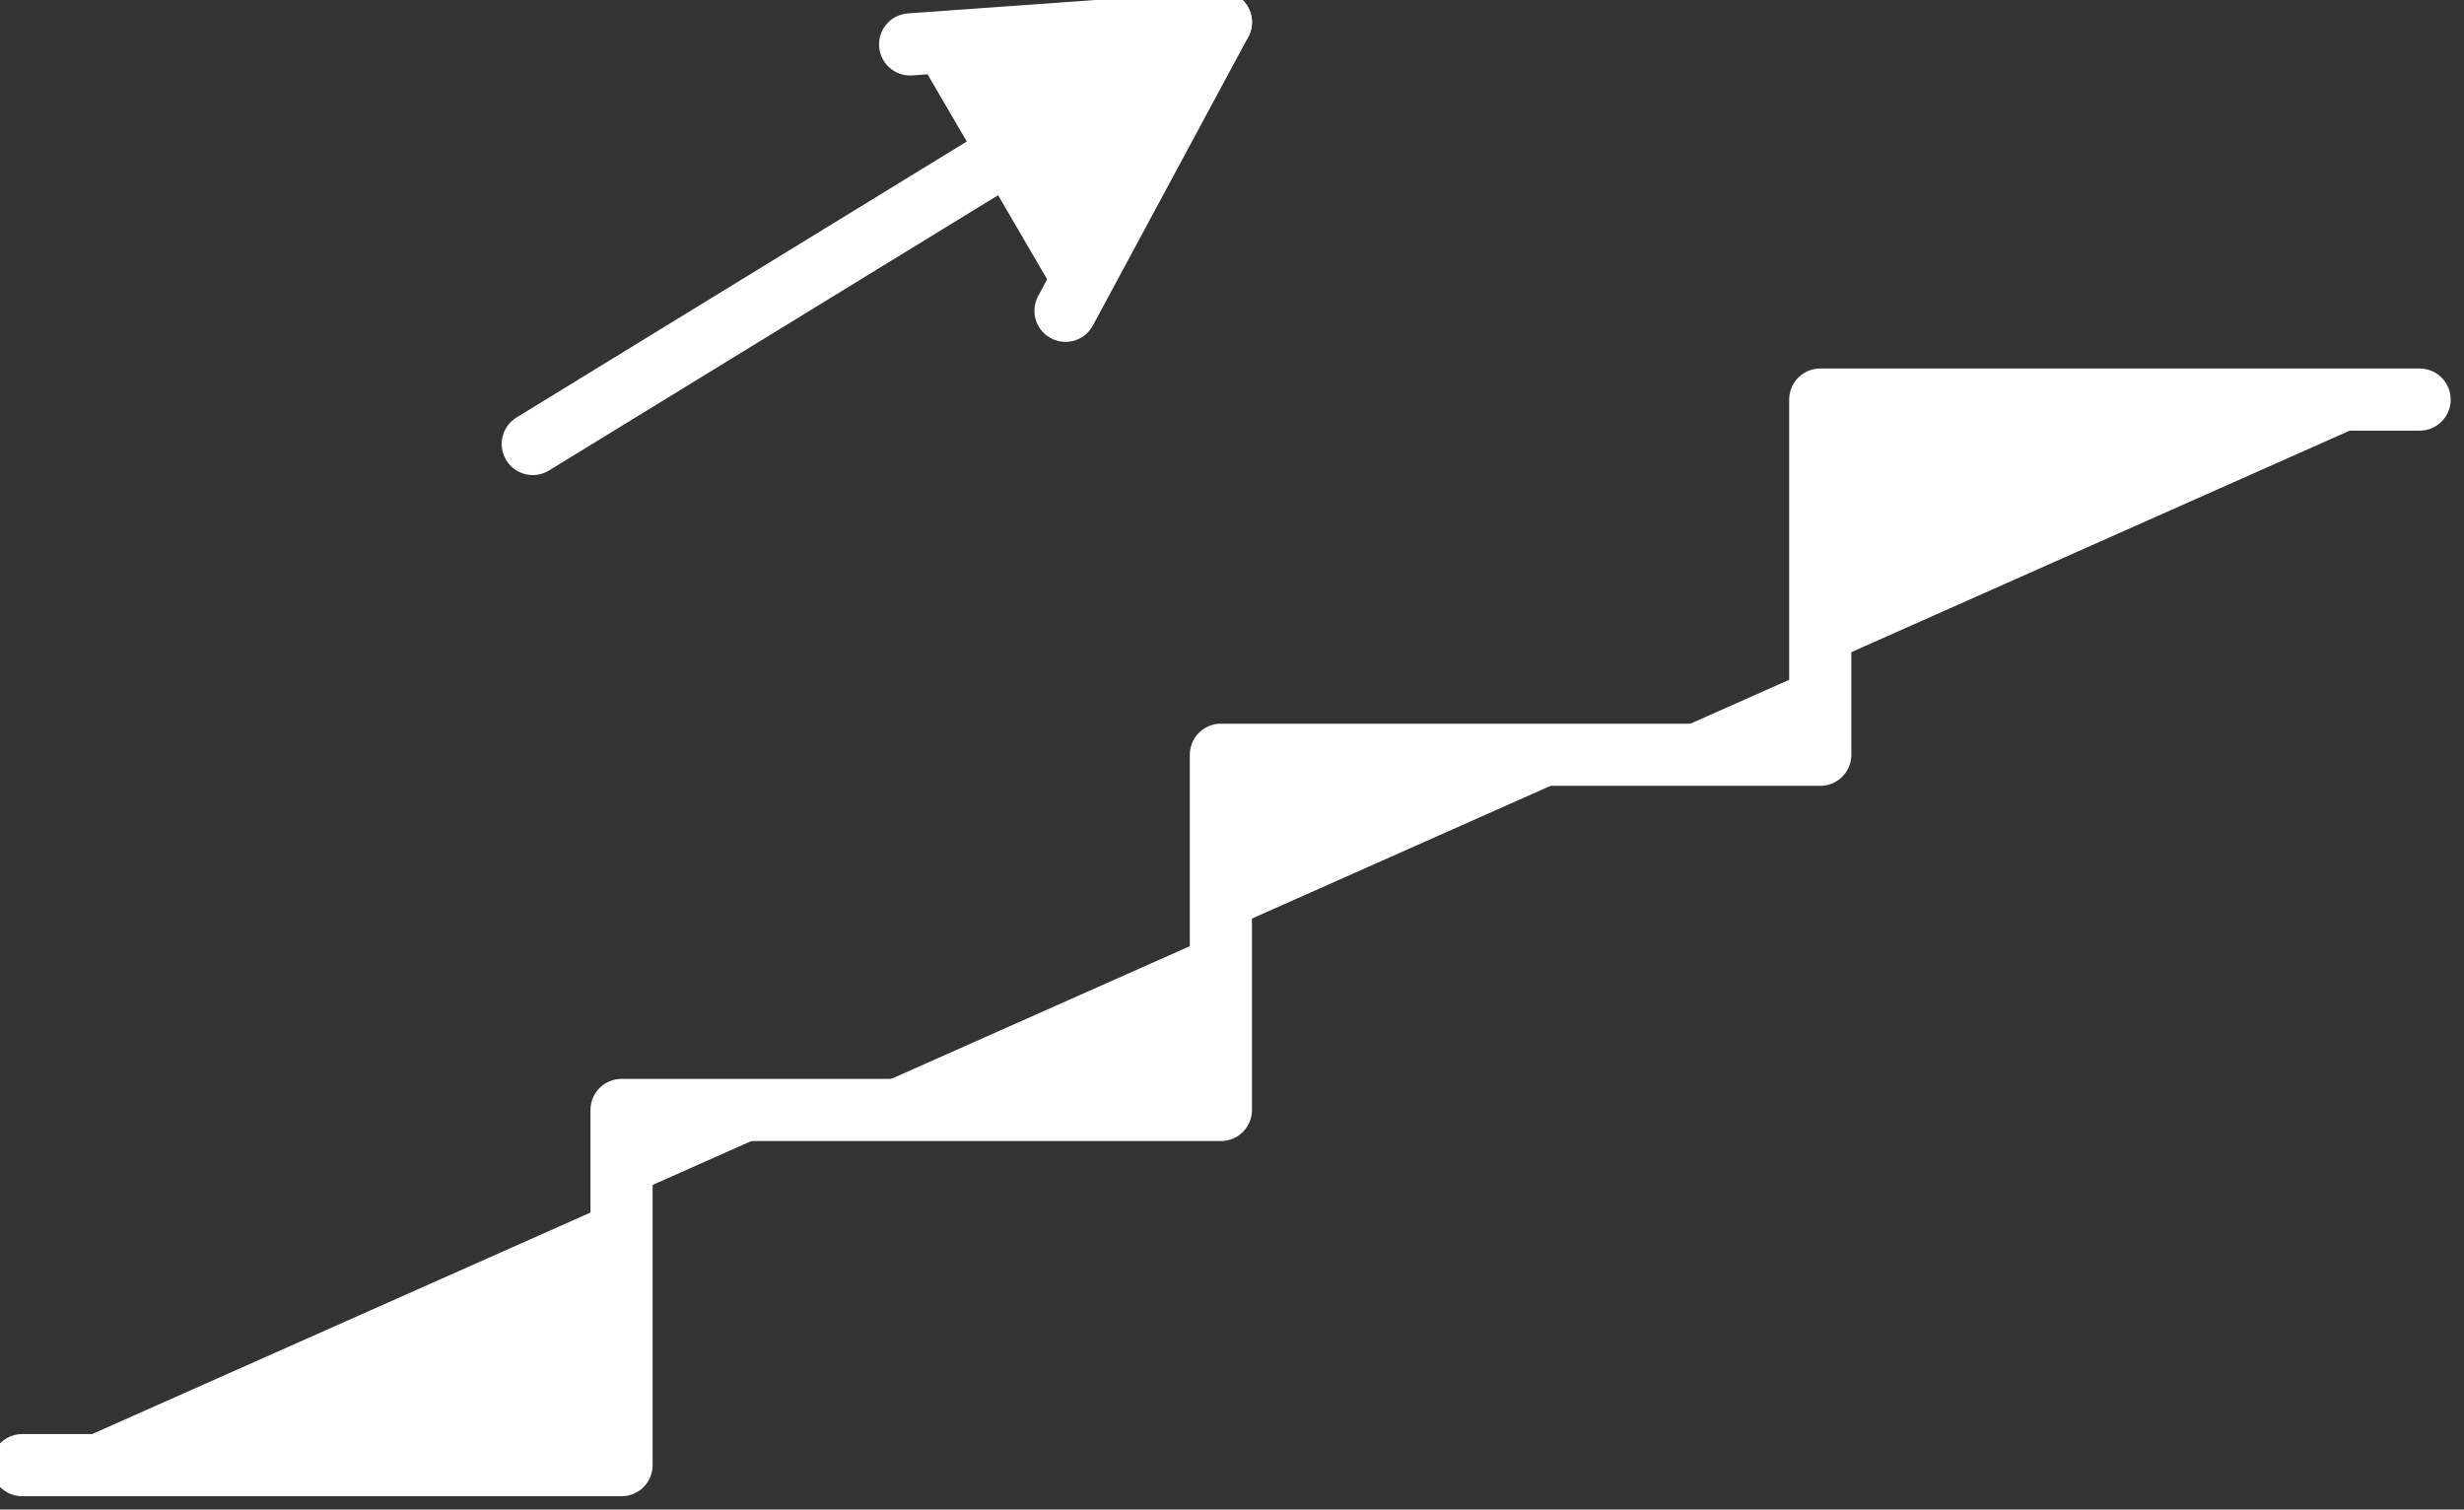
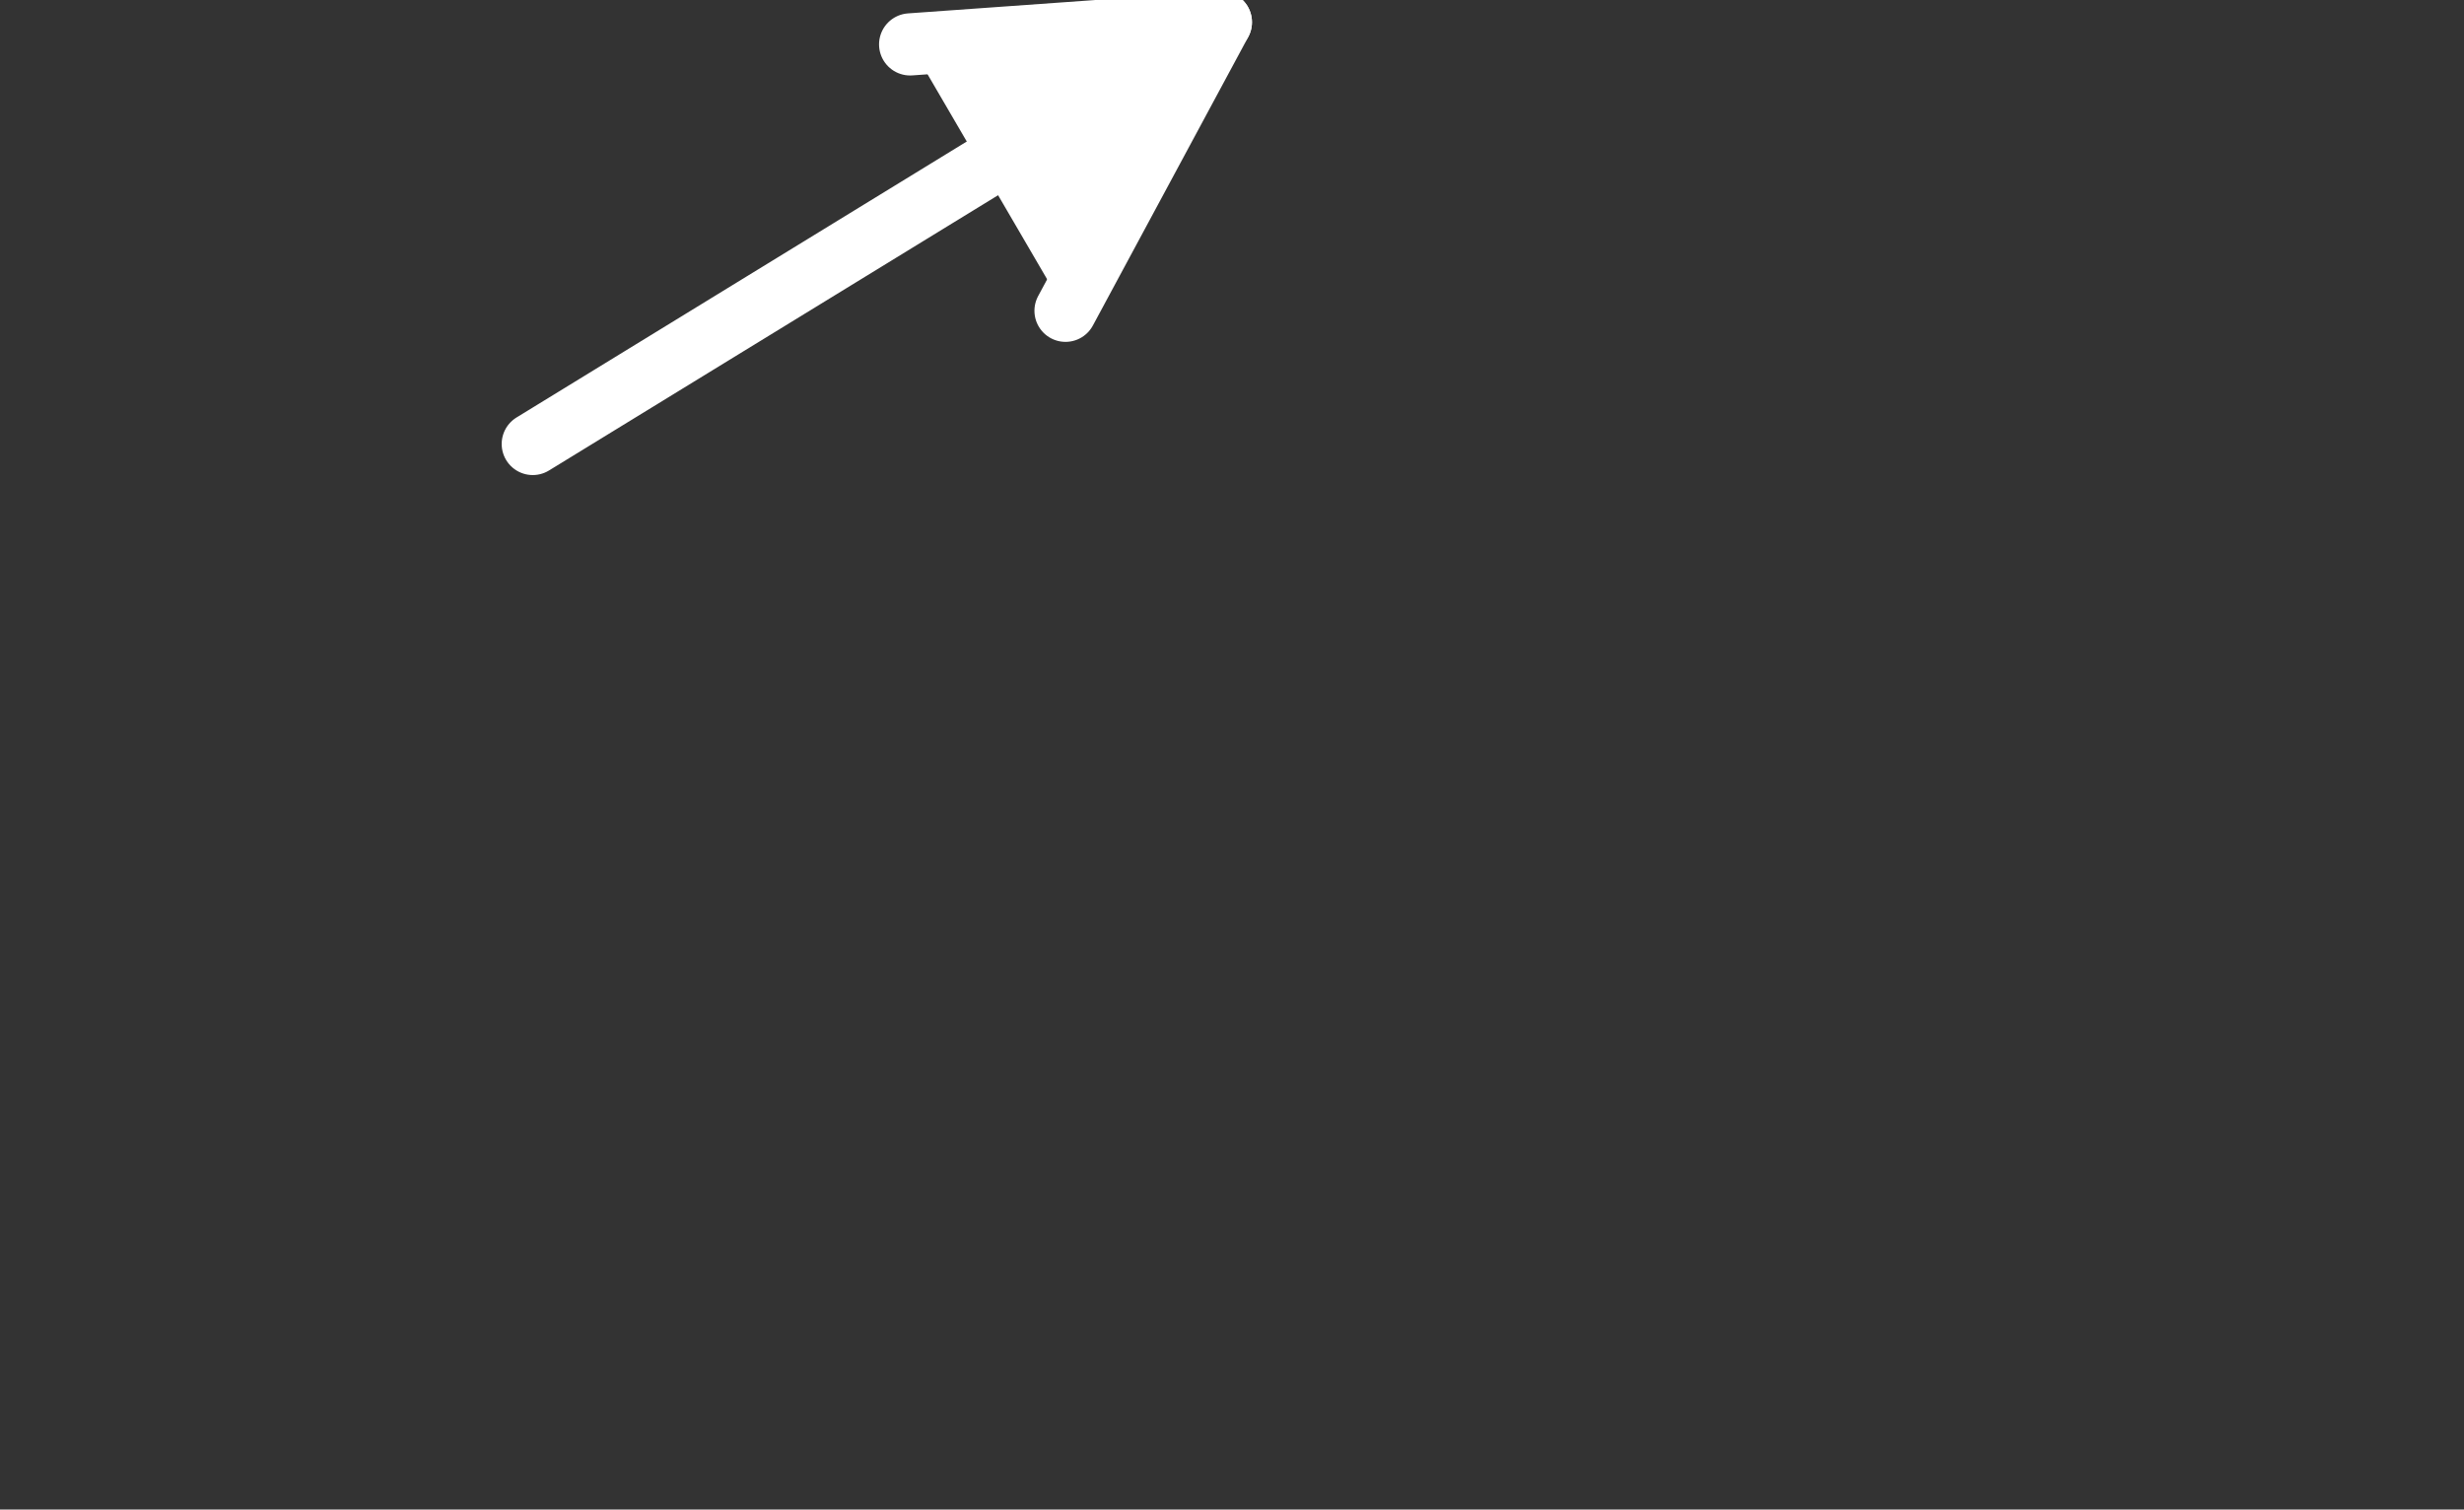
<svg xmlns="http://www.w3.org/2000/svg" version="1.1" id="INCISIONE" x="0px" y="0px" viewBox="0 0 11.1 6.8" style="enable-background:new 0 0 11.1 6.8;" xml:space="preserve">
  <rect x="0" y="0" width="11.1" height="6.8" fill="#333333" stroke="none" />
  <style type="text/css">
	.st0{fill:#FFFFFF;stroke:#FFFFFF;stroke-width:0.28;stroke-linecap:round;stroke-linejoin:round;}
	.st1{fill:none;stroke:#FFFFFF;stroke-width:0.28;stroke-linecap:round;stroke-linejoin:round;}
</style>
  <g id="LWPOLYLINE">
-     <polyline class="st0" points="0.1,6.6 2.8,6.6 2.8,5 5.5,5 5.5,3.4 8.2,3.4 8.2,1.8 10.9,1.8  " />
-   </g>
+     </g>
  <g id="LWPOLYLINE-2">
    <line class="st1" x1="2.4" y1="2" x2="5.5" y2="0.1" />
  </g>
  <g id="LWPOLYLINE-3">
    <polyline class="st0" points="4.1,0.2 5.5,0.1 4.8,1.4  " />
  </g>
</svg>